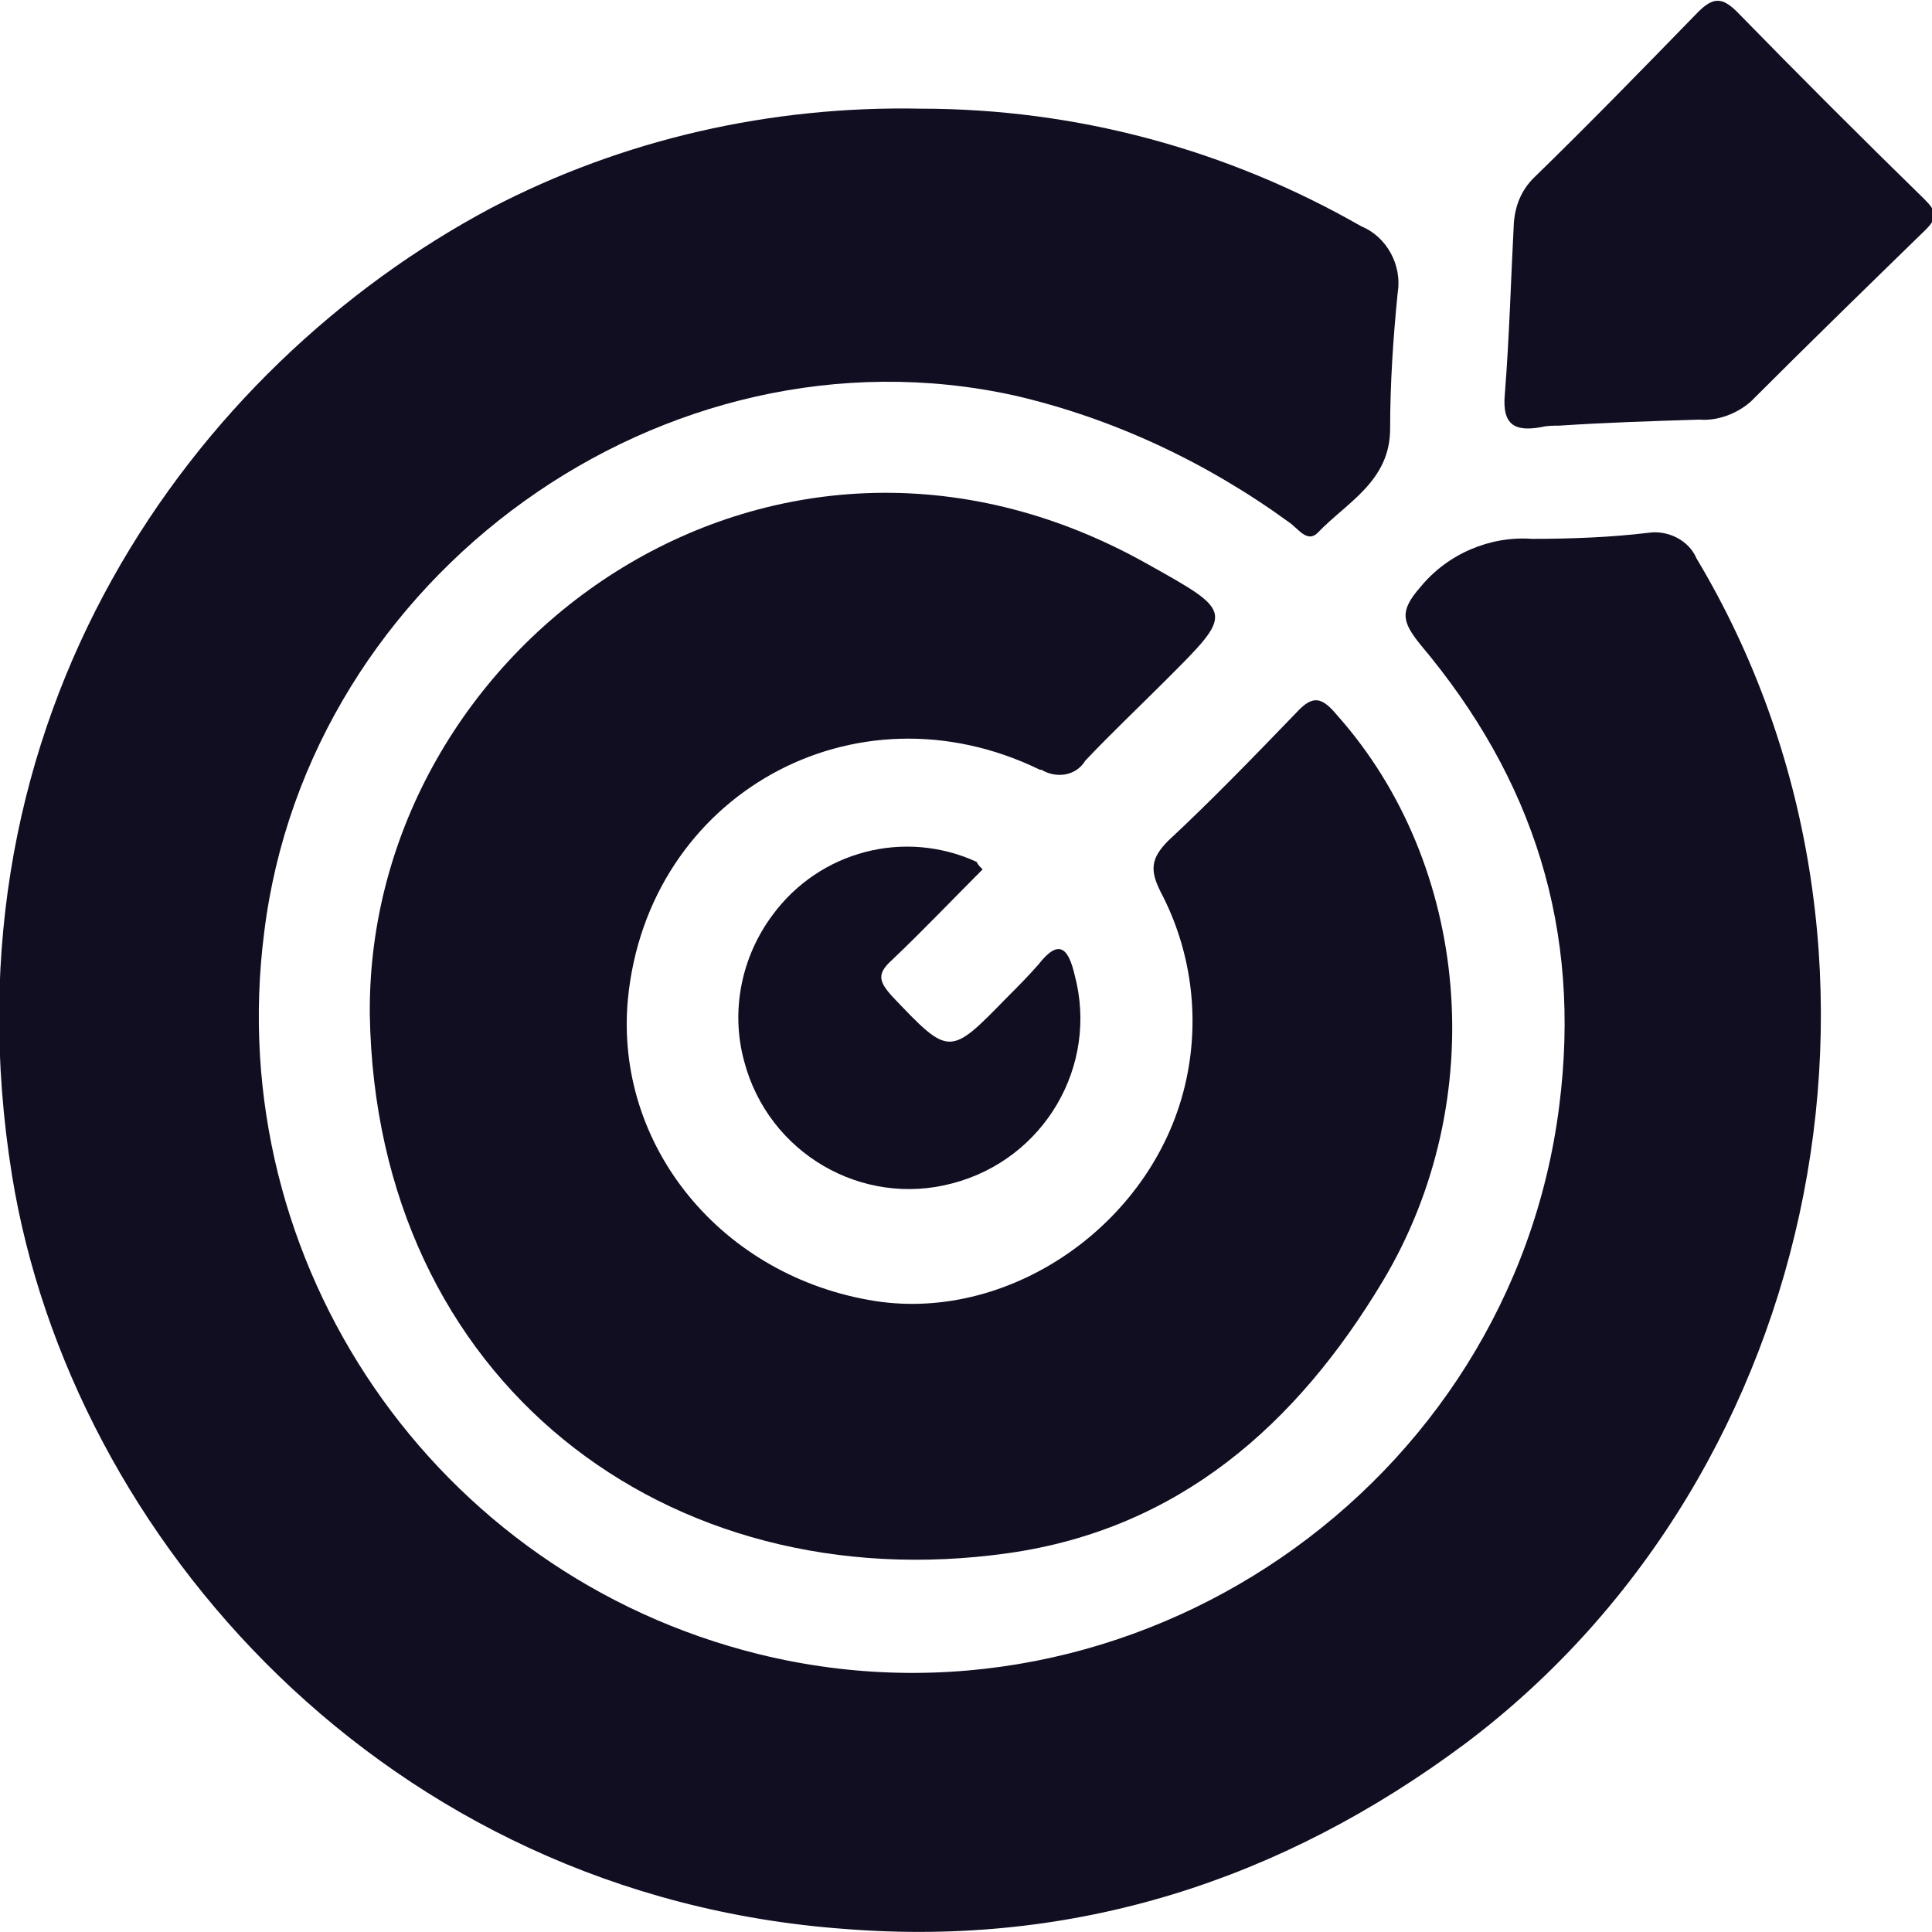
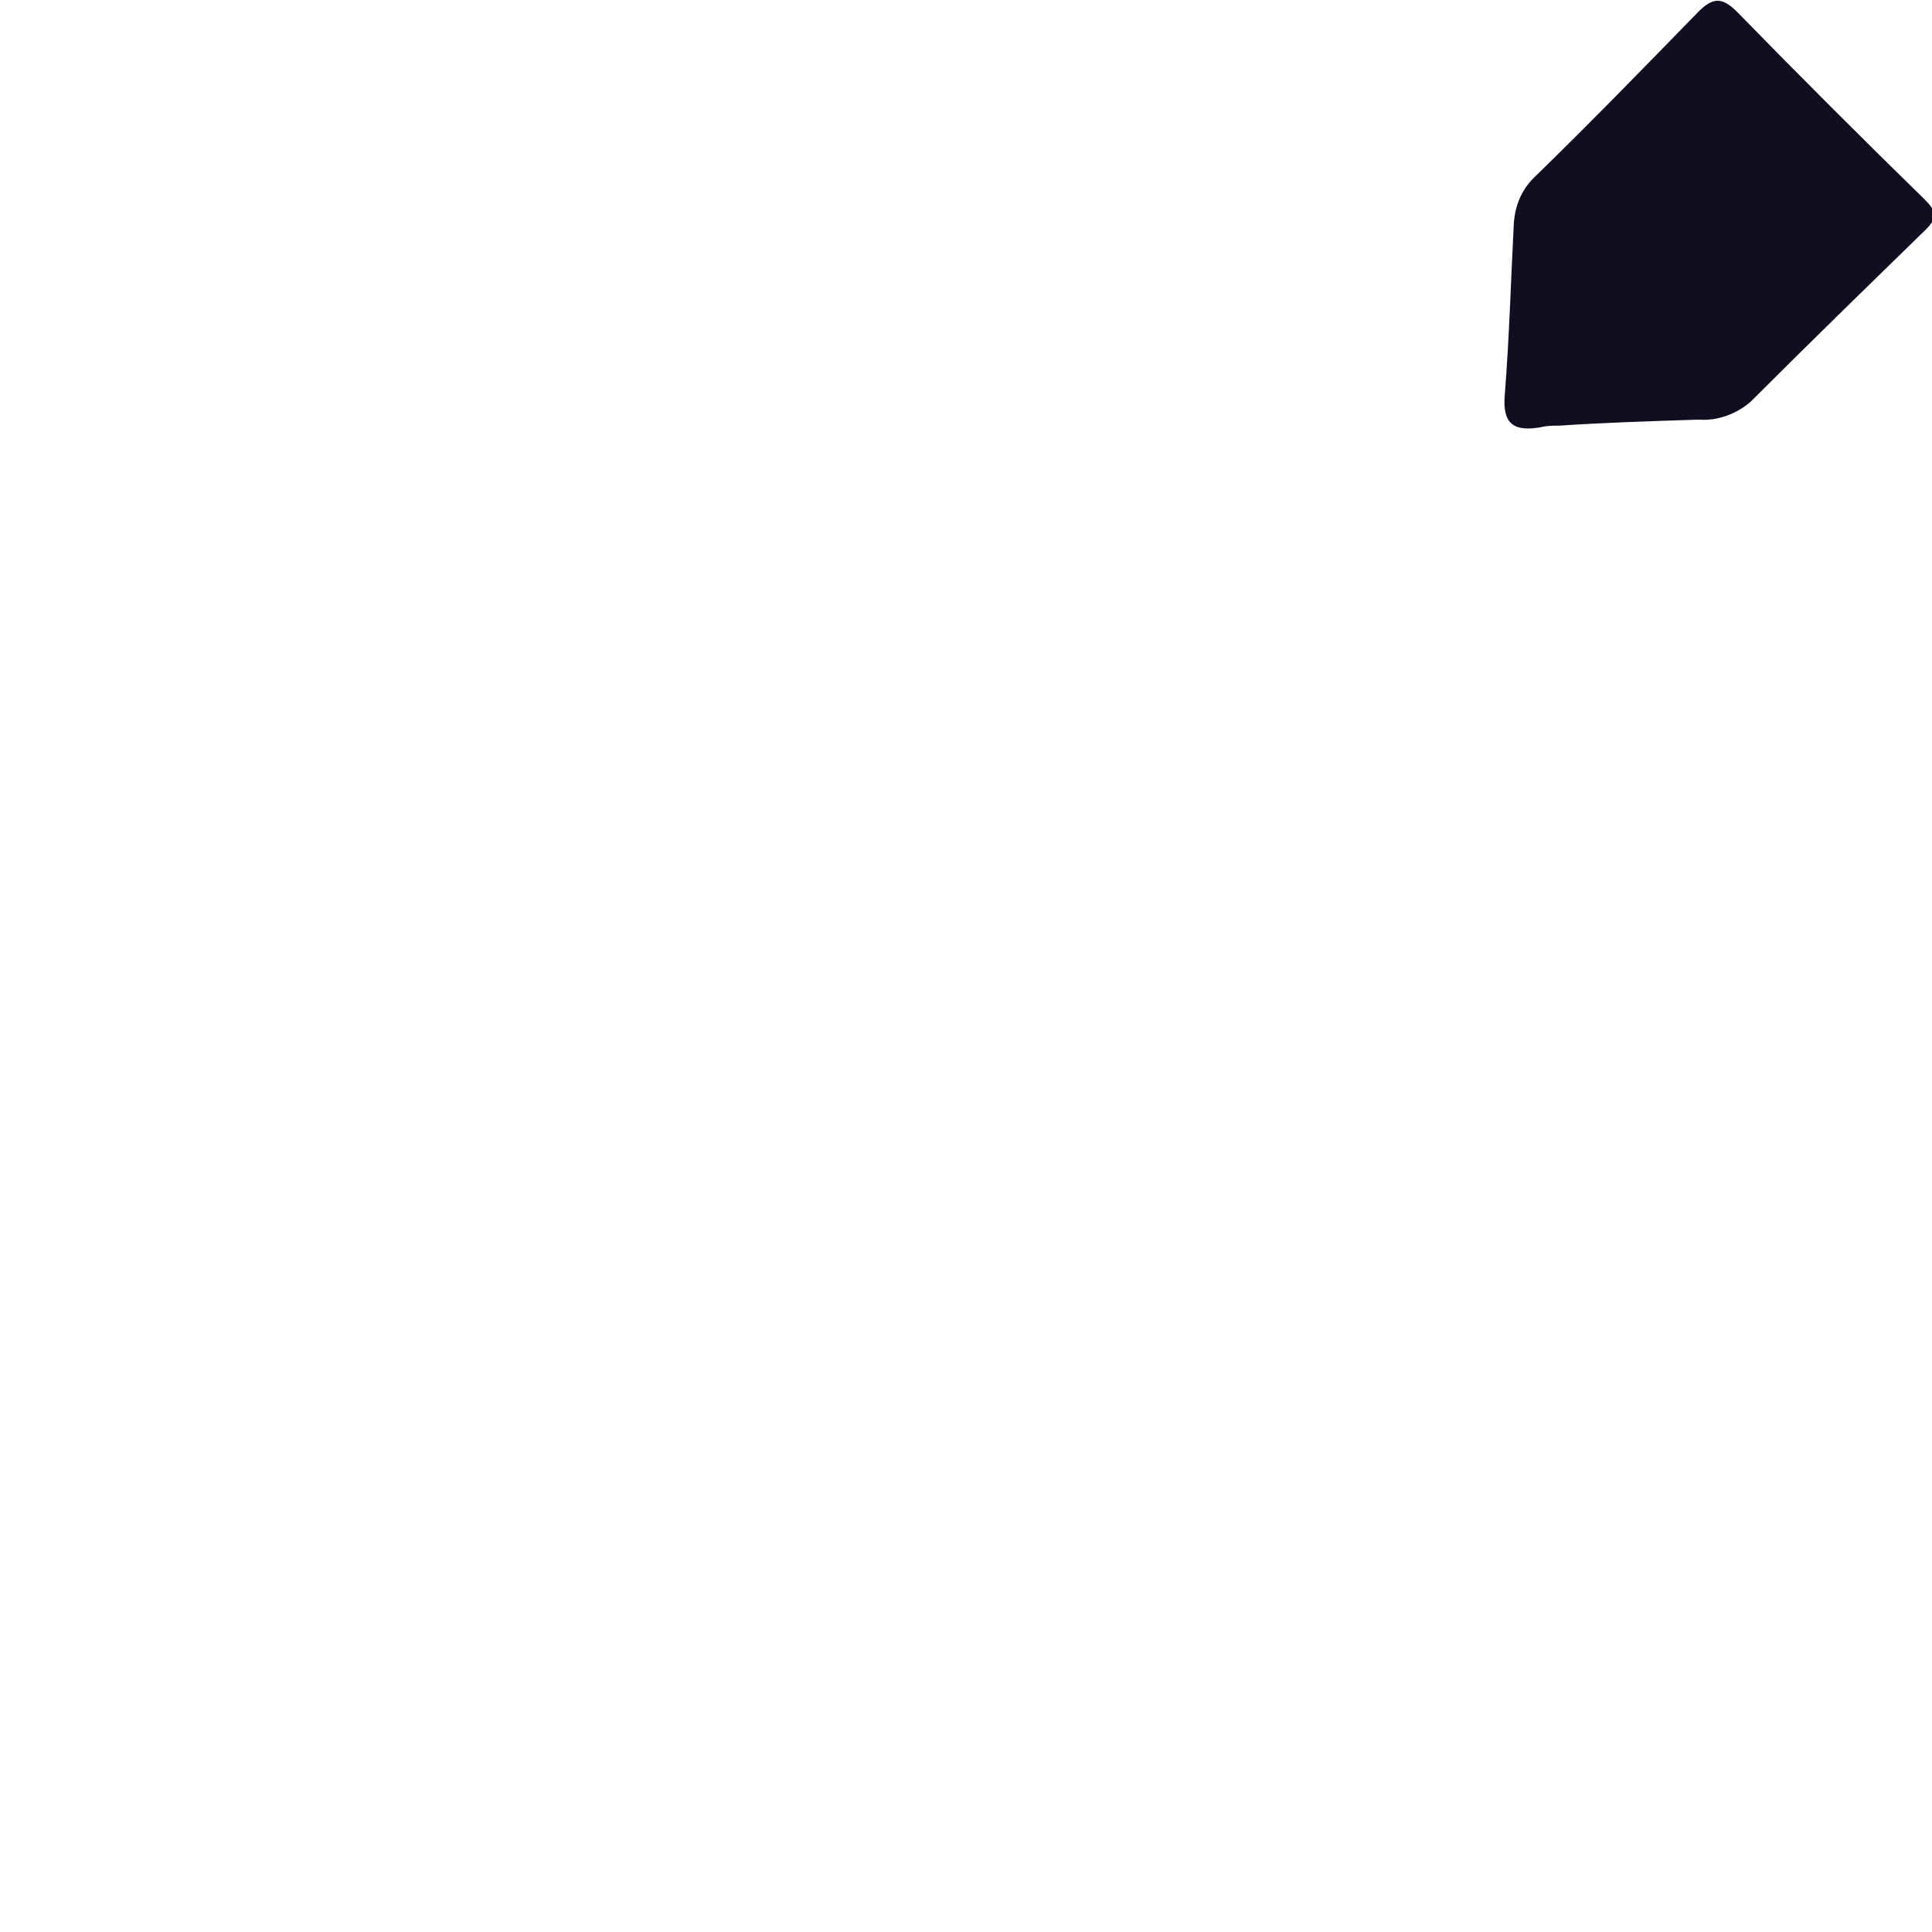
<svg xmlns="http://www.w3.org/2000/svg" id="Layer_1" x="0px" y="0px" viewBox="0 0 128 128" style="enable-background:new 0 0 128 128;" xml:space="preserve">
  <style type="text/css">	.st0{fill:#110E22;}</style>
-   <path class="st0" d="M61,7.2c10.3,0,20.3,2.7,29.2,7.8c1.7,0.7,2.7,2.6,2.4,4.4c-0.3,3-0.5,6-0.5,9c0,3.5-2.9,4.9-4.8,6.9  c-0.7,0.7-1.3-0.3-1.9-0.7c-5.5-4-11.7-6.9-18.2-8.4C44,21.1,20.4,38.1,17.5,61.8c-2.8,21.9,11.3,42.5,32.8,47.8  c24.8,6.1,49.8-11.1,53-36.3c1.5-11.7-1.7-21.7-9.2-30.6c-1.2-1.5-1.4-2.2,0-3.8c1.8-2.2,4.6-3.4,7.4-3.2c2.6,0,5.2-0.1,7.7-0.4  c1.3-0.2,2.7,0.5,3.2,1.7c15.4,25.7,8.6,60.5-15.3,78.5C84.9,124.6,71.2,129,56,127.8c-30.4-2.2-51.3-25.9-55.2-49.9  c-4.9-30.4,12-53.6,31.7-64.1C41.3,9.2,51.1,7,61,7.2z" />
-   <path class="st0" d="M24.5,67.2C24.3,42.8,51,23.4,75.9,37.3c5.9,3.3,5.9,3.2,1.3,7.8c-1.8,1.8-3.6,3.5-5.3,5.3  c-0.6,1-1.9,1.2-2.9,0.6c0,0,0,0-0.1,0c-12.3-6-26,1.7-27.3,15.2c-0.9,9.7,6.2,18.4,16.4,20c9.1,1.4,18.6-5.3,20.6-14.7  c0.9-4.2,0.3-8.6-1.7-12.4c-0.7-1.4-0.7-2.2,0.5-3.4c2.9-2.7,5.7-5.6,8.5-8.5c1.1-1.2,1.7-1,2.7,0.2c8.8,9.9,10.2,25.5,3,37.5  c-5.7,9.5-13.5,16.4-24.8,18C44.2,106.1,24.9,91.5,24.5,67.2z" />
  <path class="st0" d="M103.3,28.2c-0.4,0-0.8,0-1.2,0.1c-1.7,0.3-2.6-0.1-2.4-2.2c0.3-3.8,0.4-7.6,0.6-11.4c0.1-1.1,0.5-2.1,1.3-2.9  c3.7-3.6,7.3-7.3,10.9-11c1-1,1.6-1,2.6,0c4.1,4.2,8.2,8.3,12.4,12.4c0.8,0.8,0.9,1.2,0.1,2c-3.9,3.8-7.7,7.5-11.6,11.4  c-0.9,0.8-2.2,1.3-3.4,1.2C109.4,27.9,106.3,28,103.3,28.2z" />
-   <path class="st0" d="M65.1,57.6c-2,2-3.9,4-6,6c-1,0.9-0.9,1.4,0,2.4c3.8,4,3.8,4,7.6,0.1c0.7-0.7,1.4-1.4,2.1-2.2  c1.4-1.8,2-1,2.4,0.7c1.6,6-2,12.2-8.1,13.8c-6,1.6-12.2-2-13.8-8.1c-0.9-3.3-0.2-6.9,1.9-9.7c3.1-4.2,8.7-5.7,13.5-3.5  C64.8,57.3,64.9,57.4,65.1,57.6z" />
</svg>